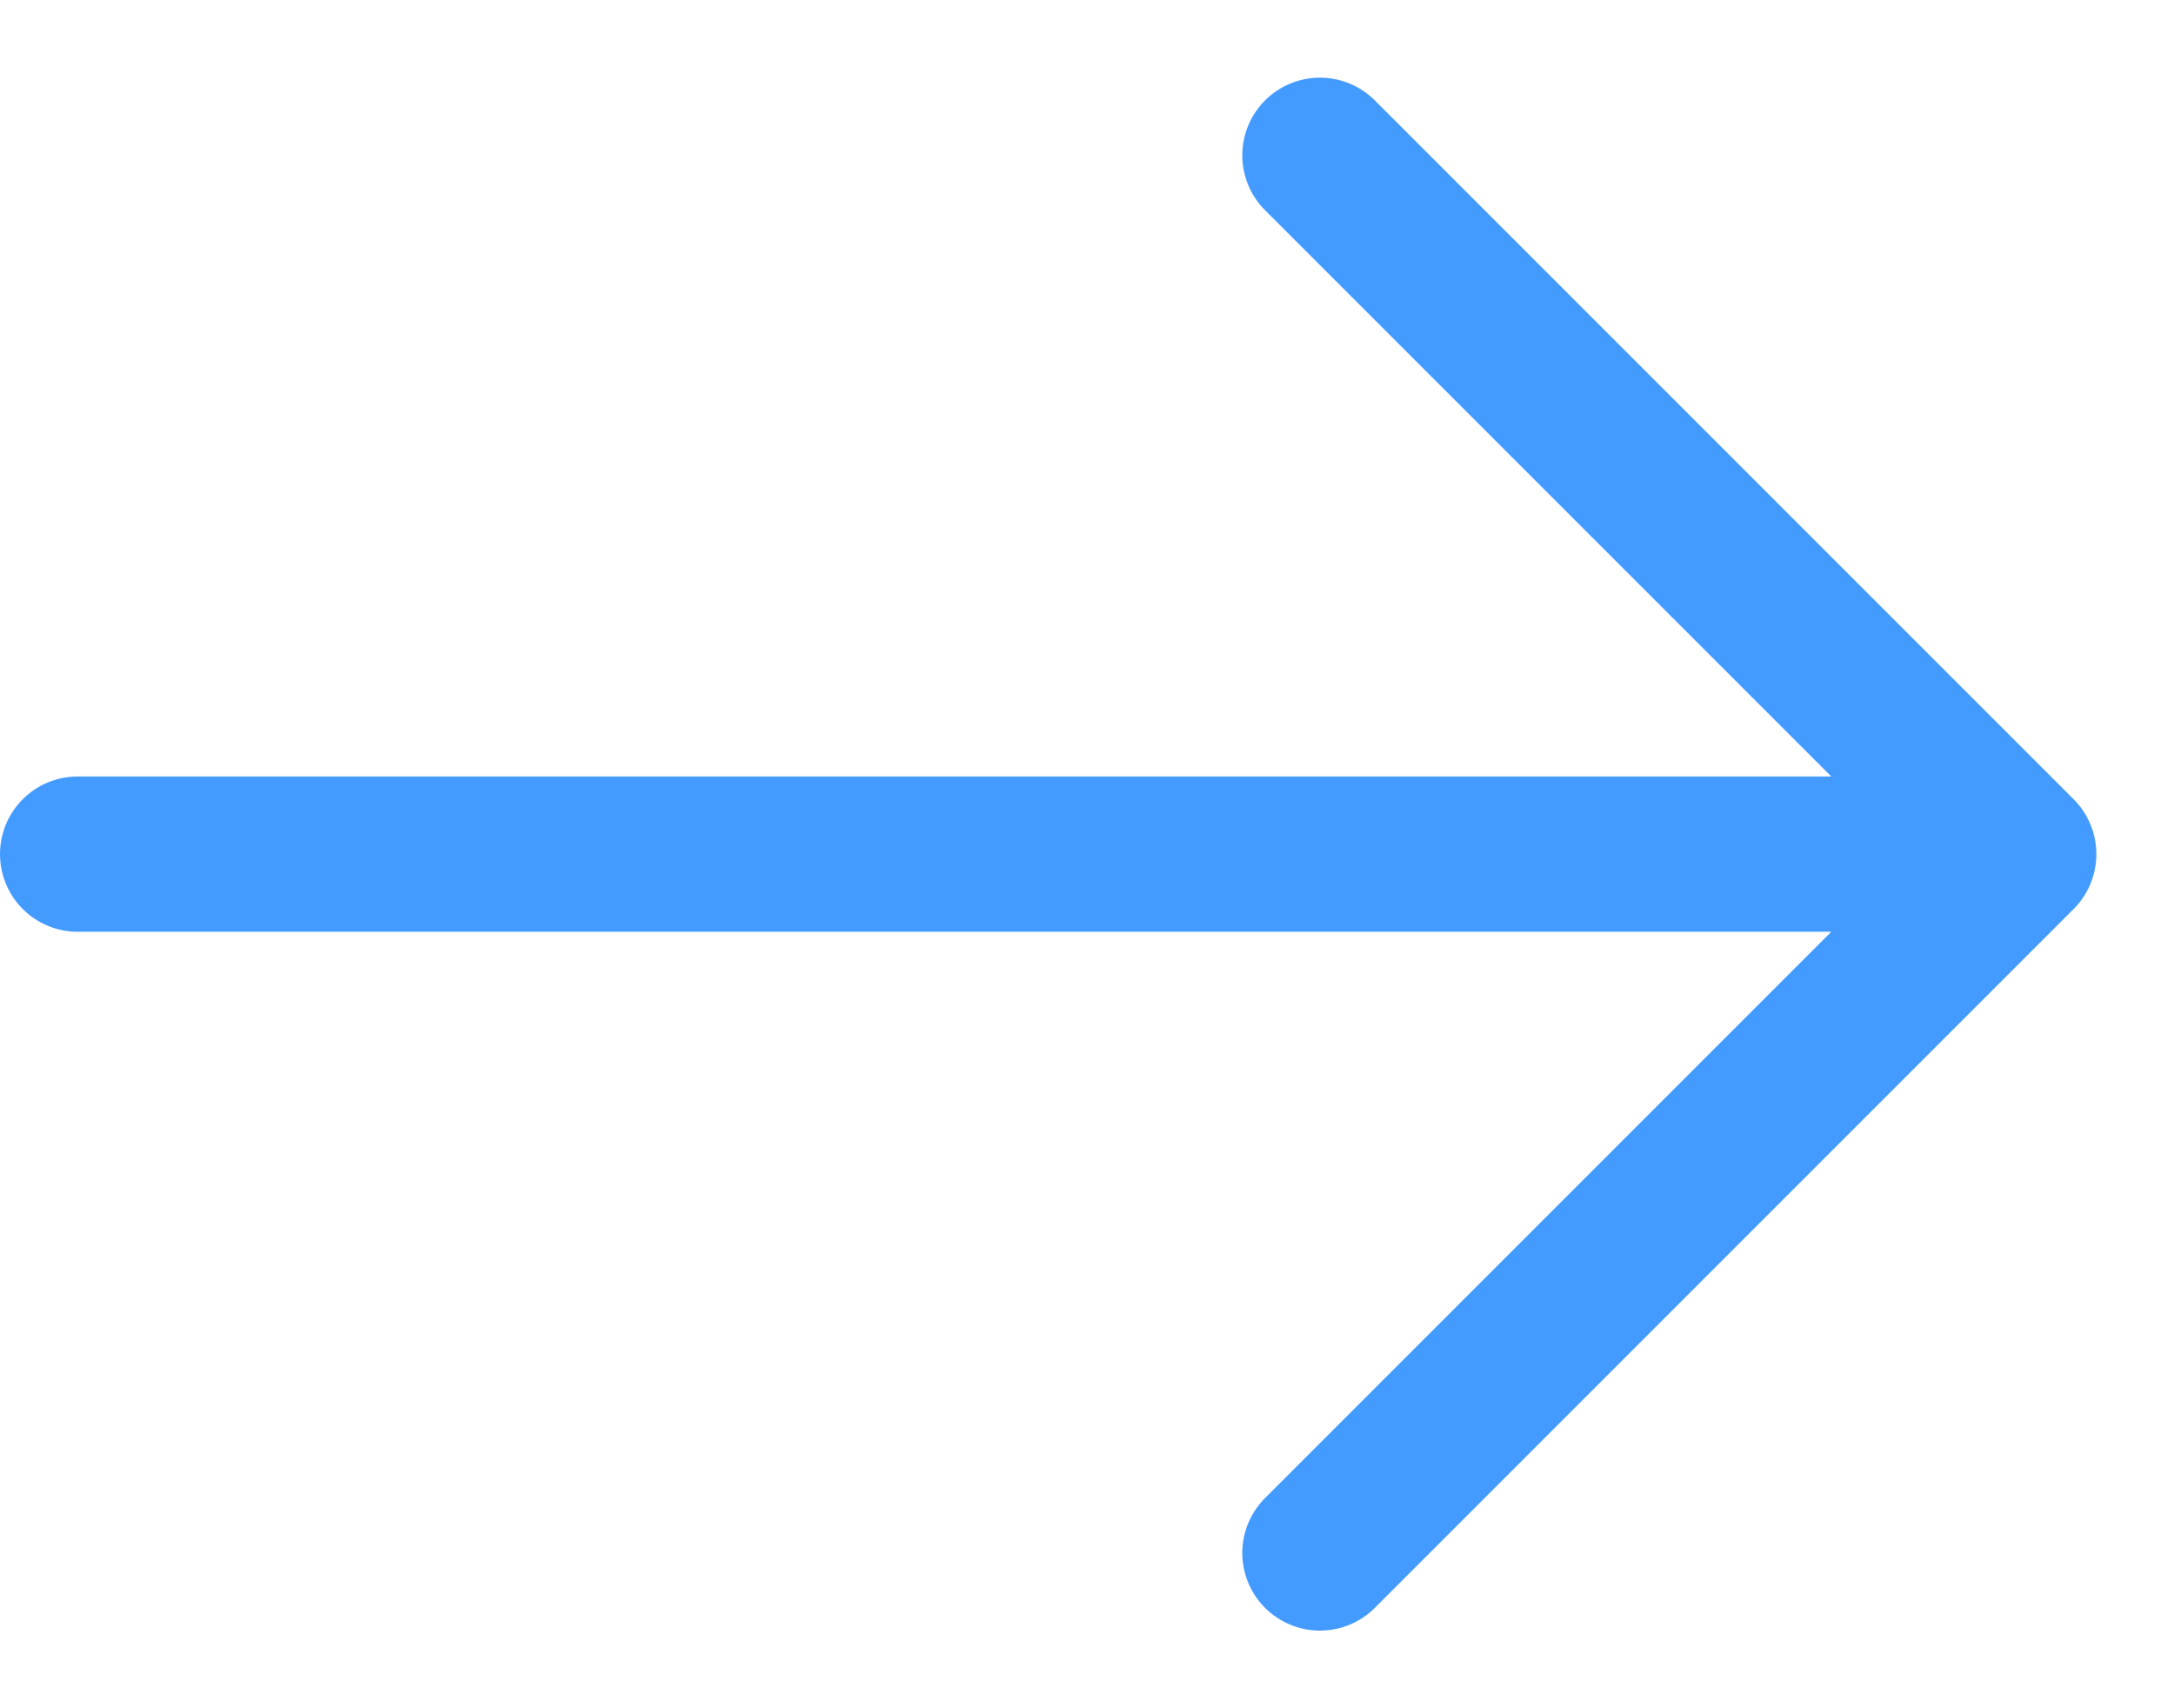
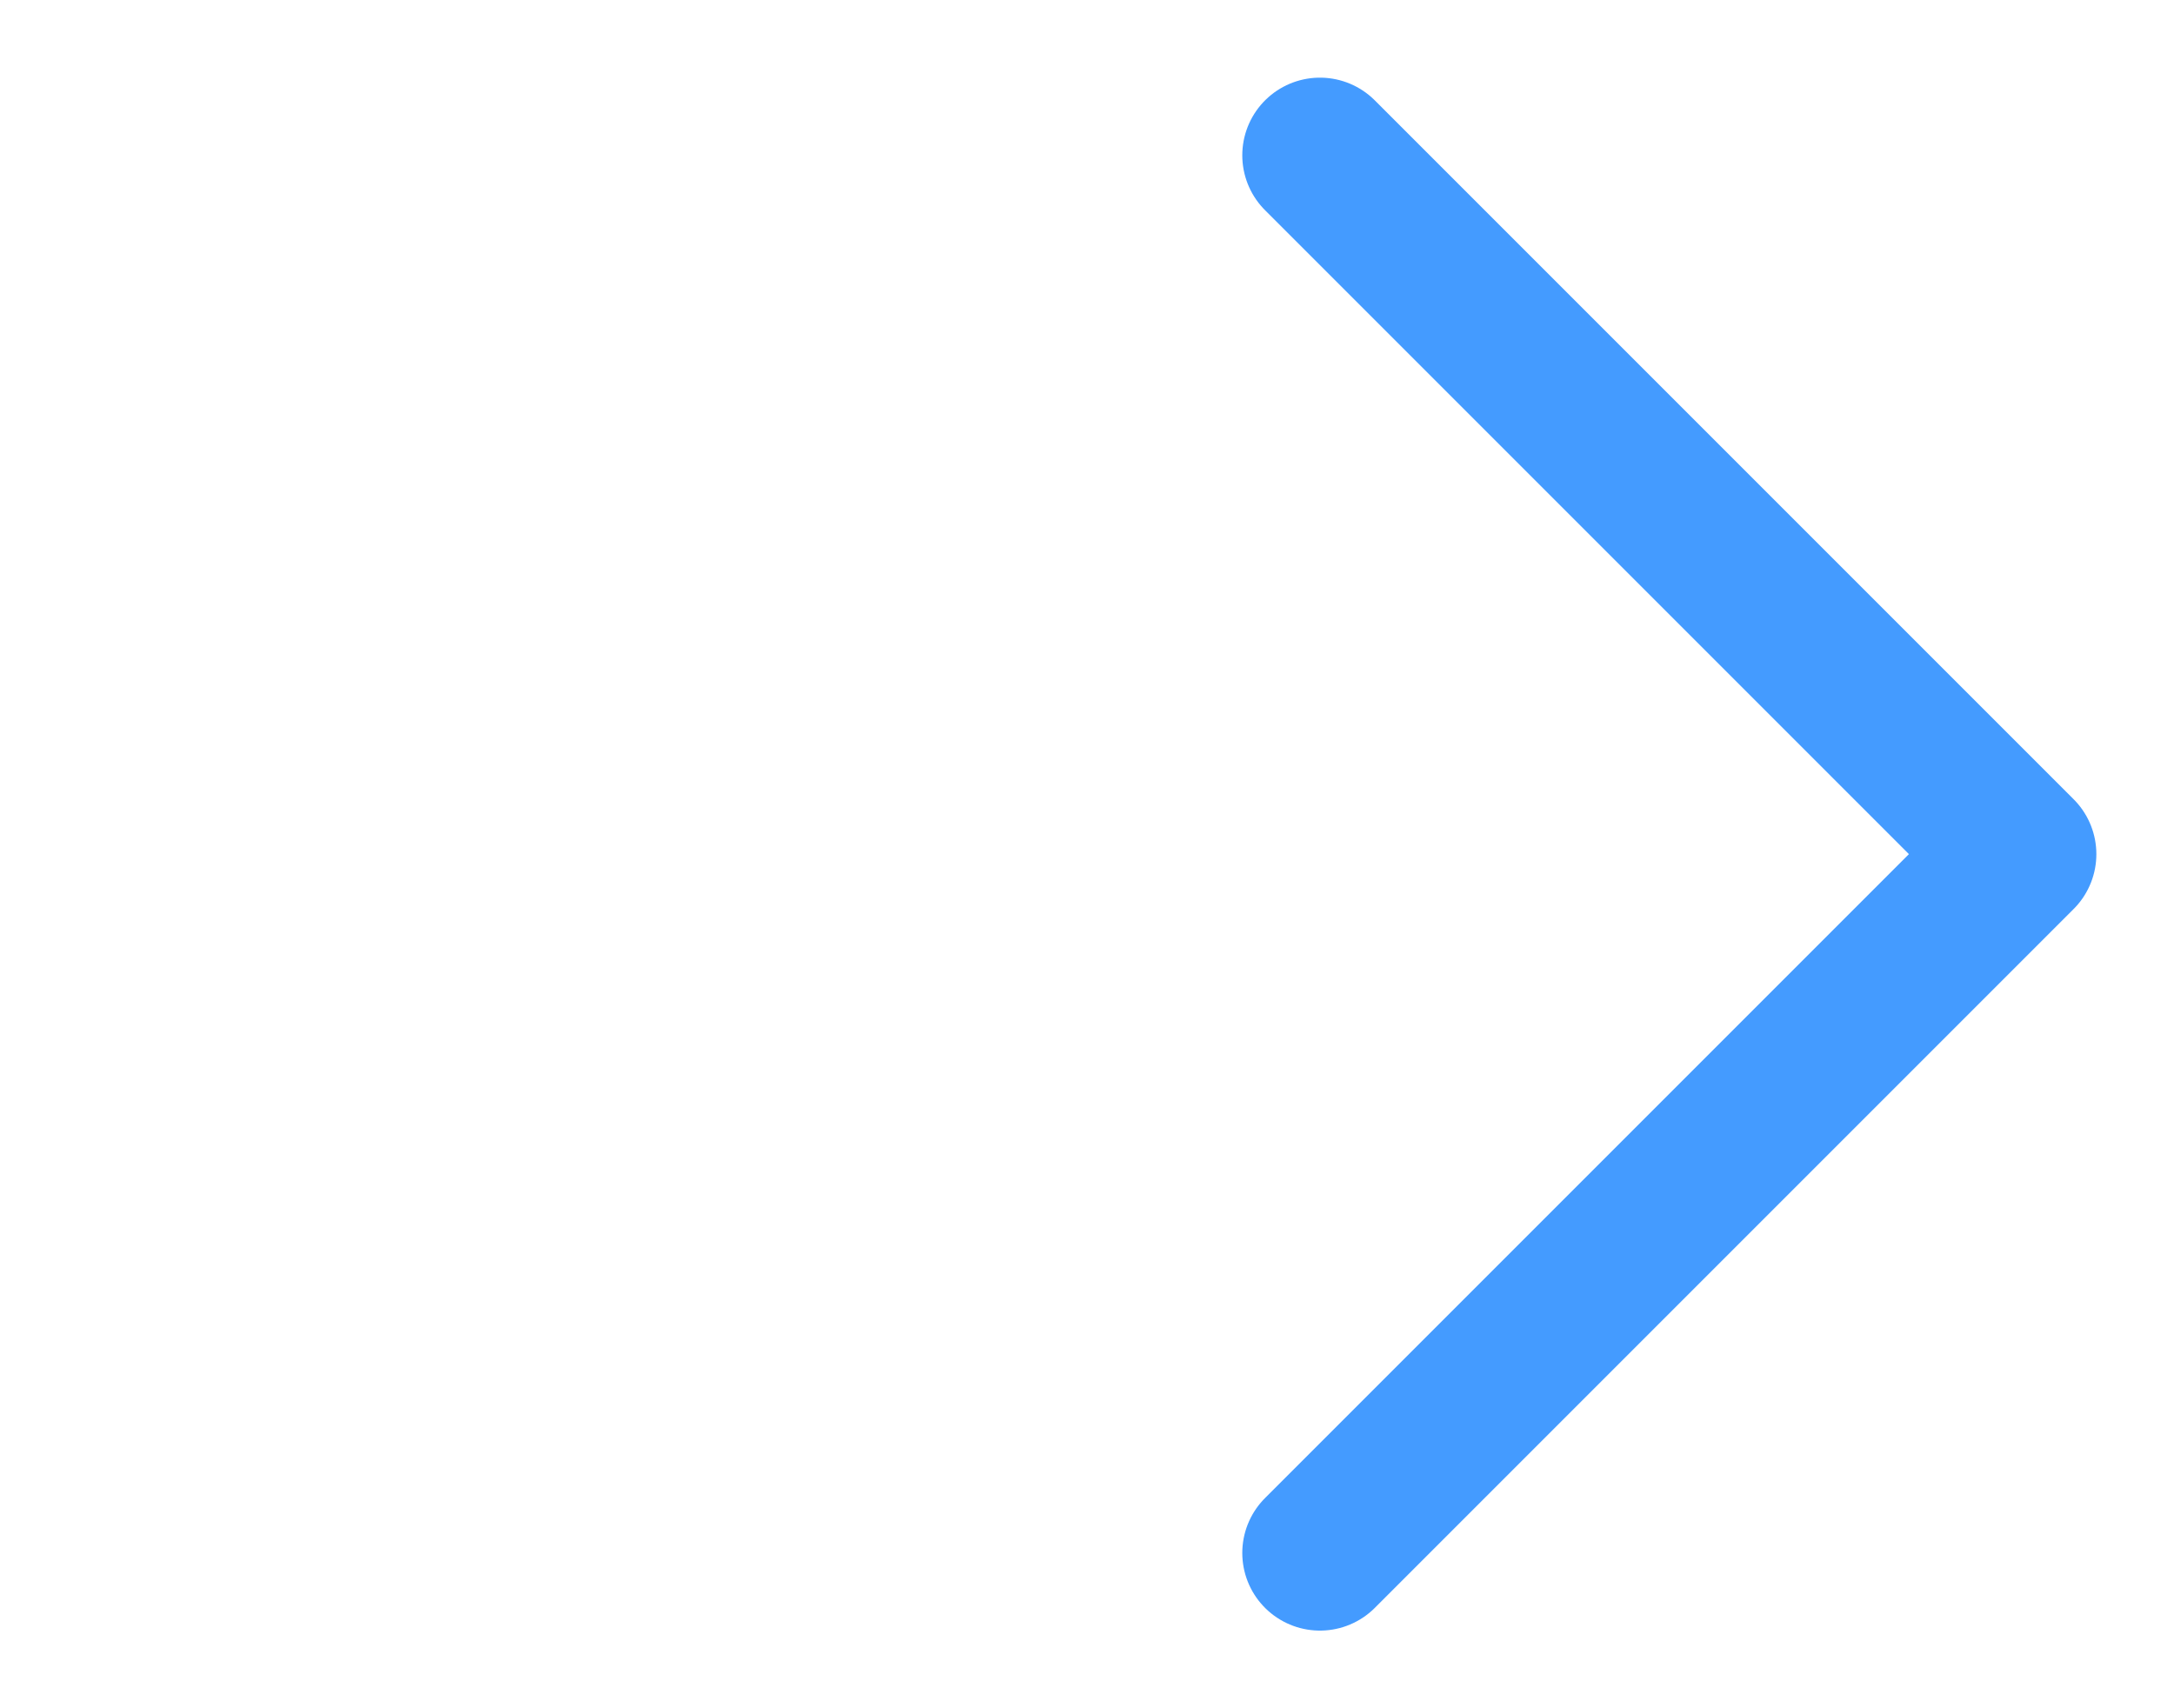
<svg xmlns="http://www.w3.org/2000/svg" width="14" height="11" viewBox="0 0 14 11" fill="#0679FF">
-   <path d="M0.5 5.5H13M13 5.5L8.5 1M13 5.5L8.5 10" stroke="#0679FF" stroke-opacity="0.75" stroke-linecap="round" stroke-linejoin="round" />
+   <path d="M0.5 5.5M13 5.5L8.5 1M13 5.5L8.5 10" stroke="#0679FF" stroke-opacity="0.75" stroke-linecap="round" stroke-linejoin="round" />
</svg>